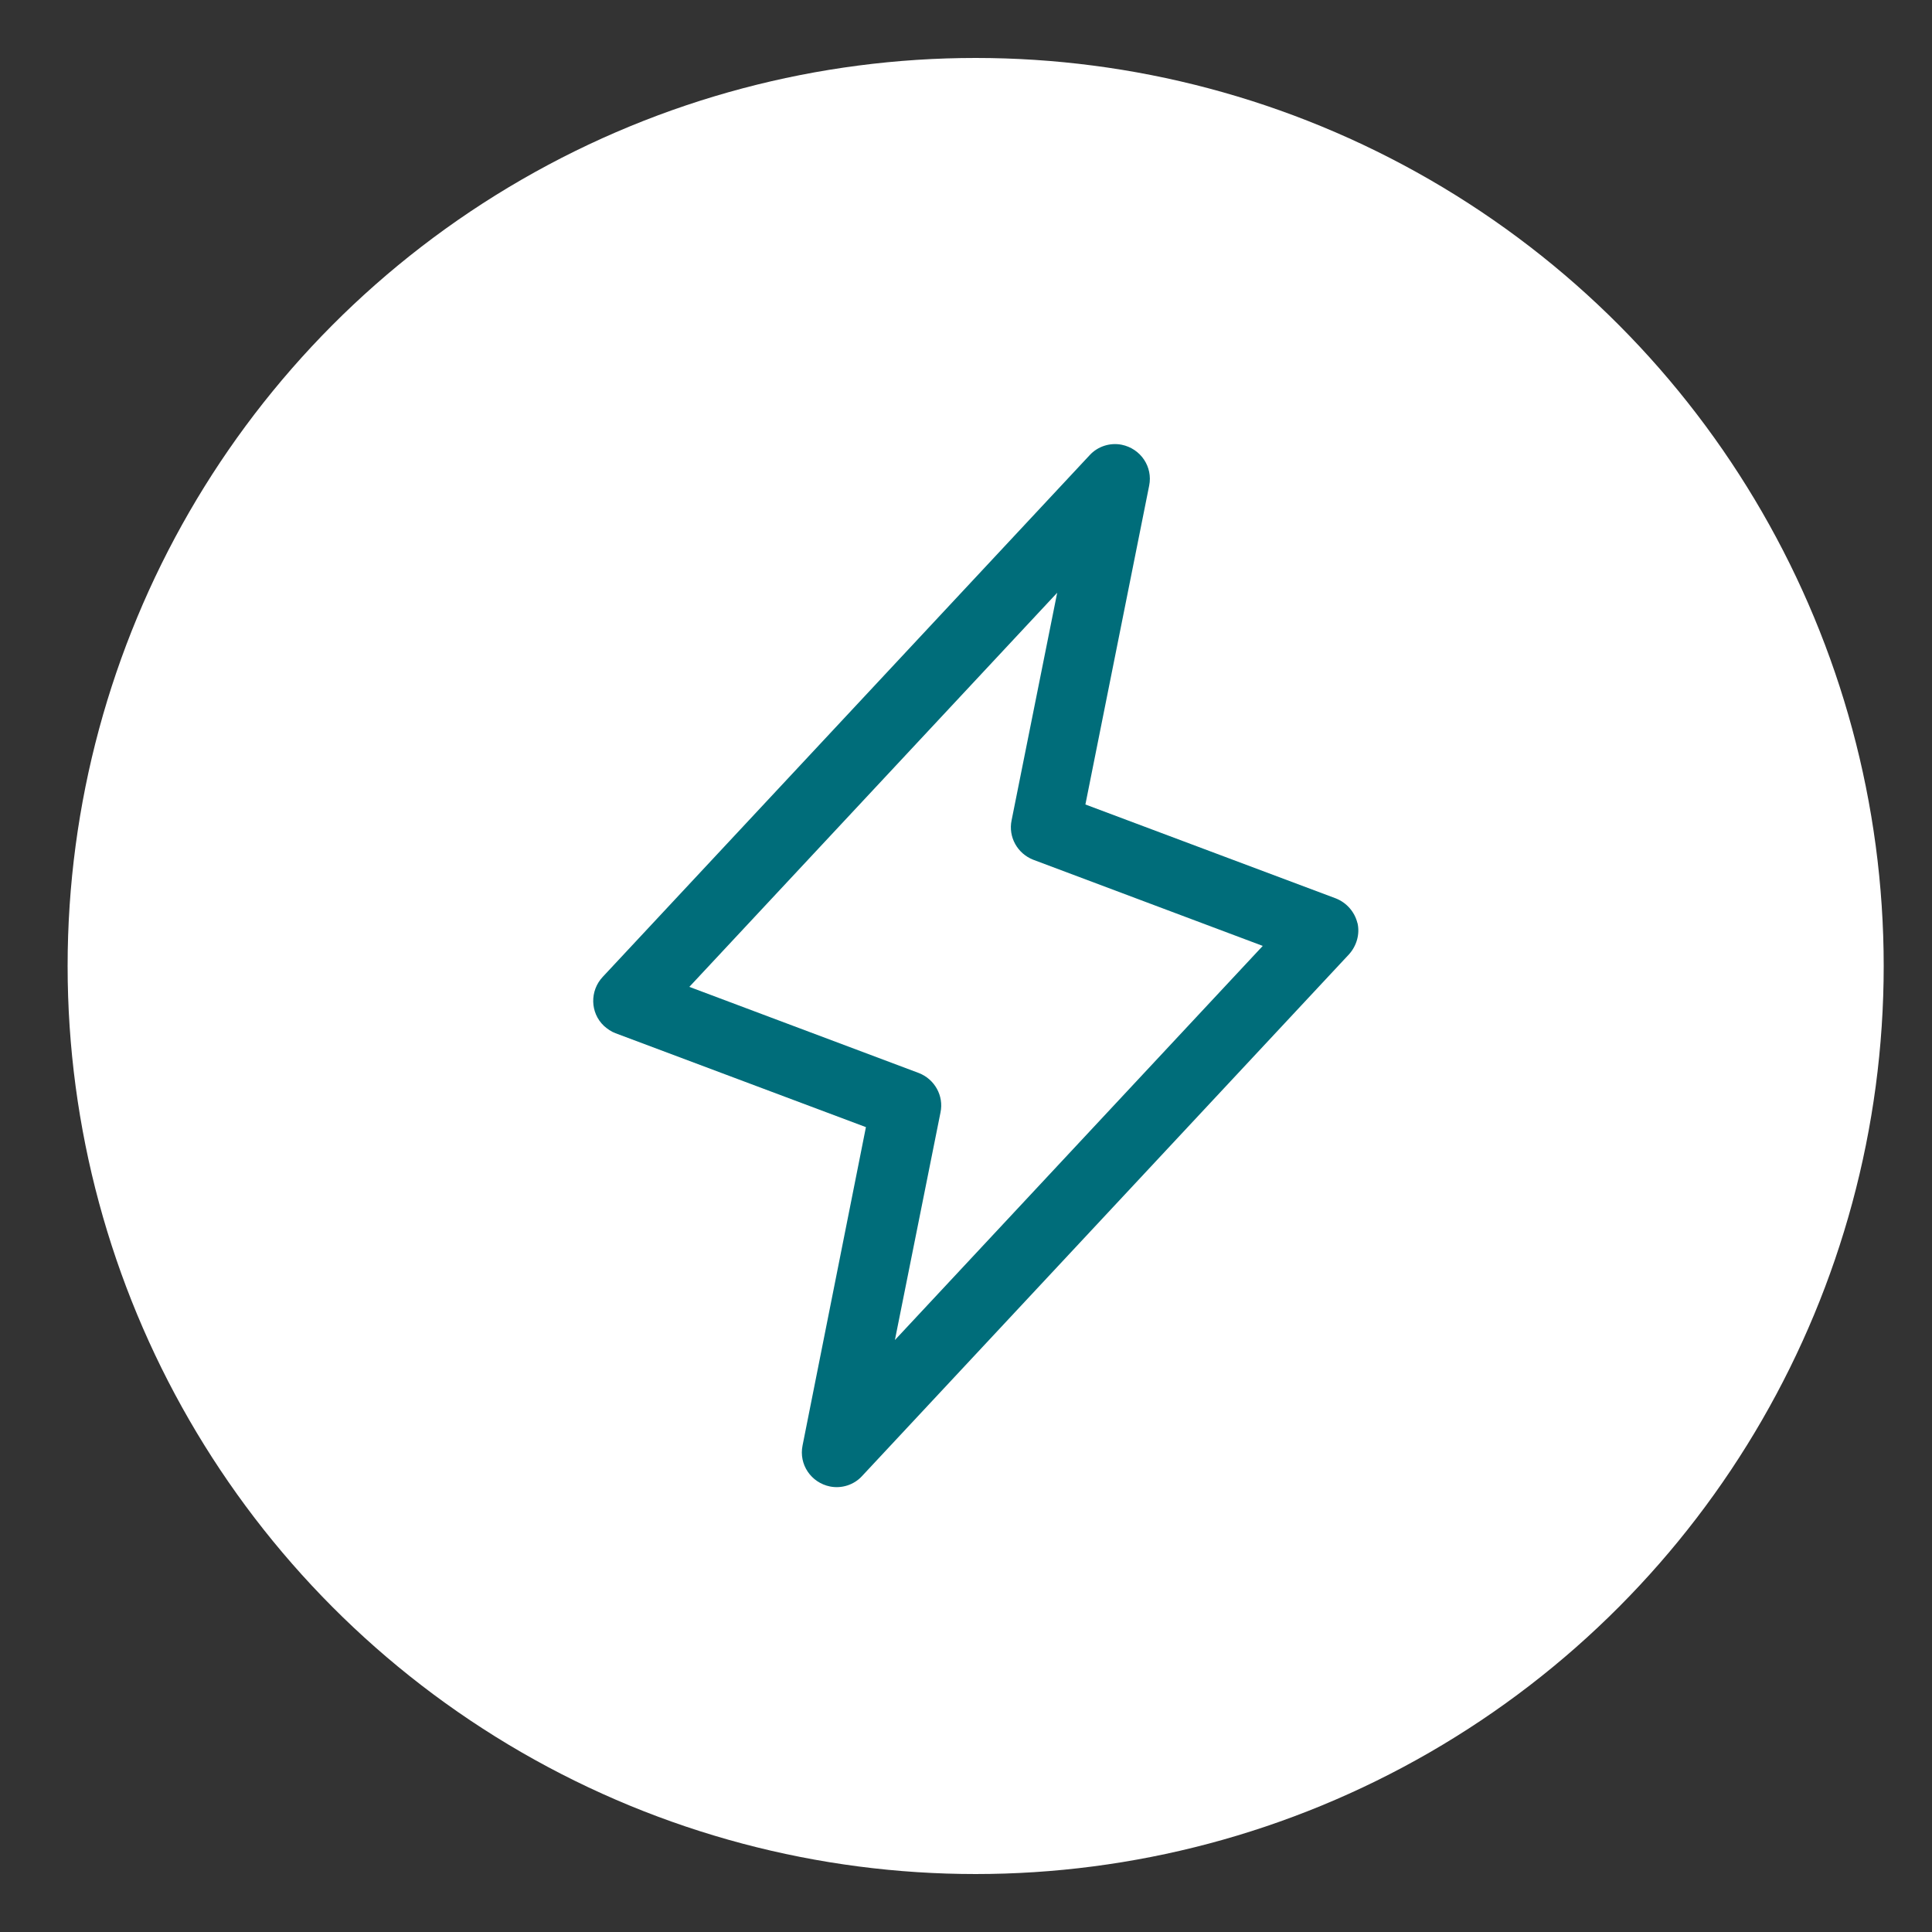
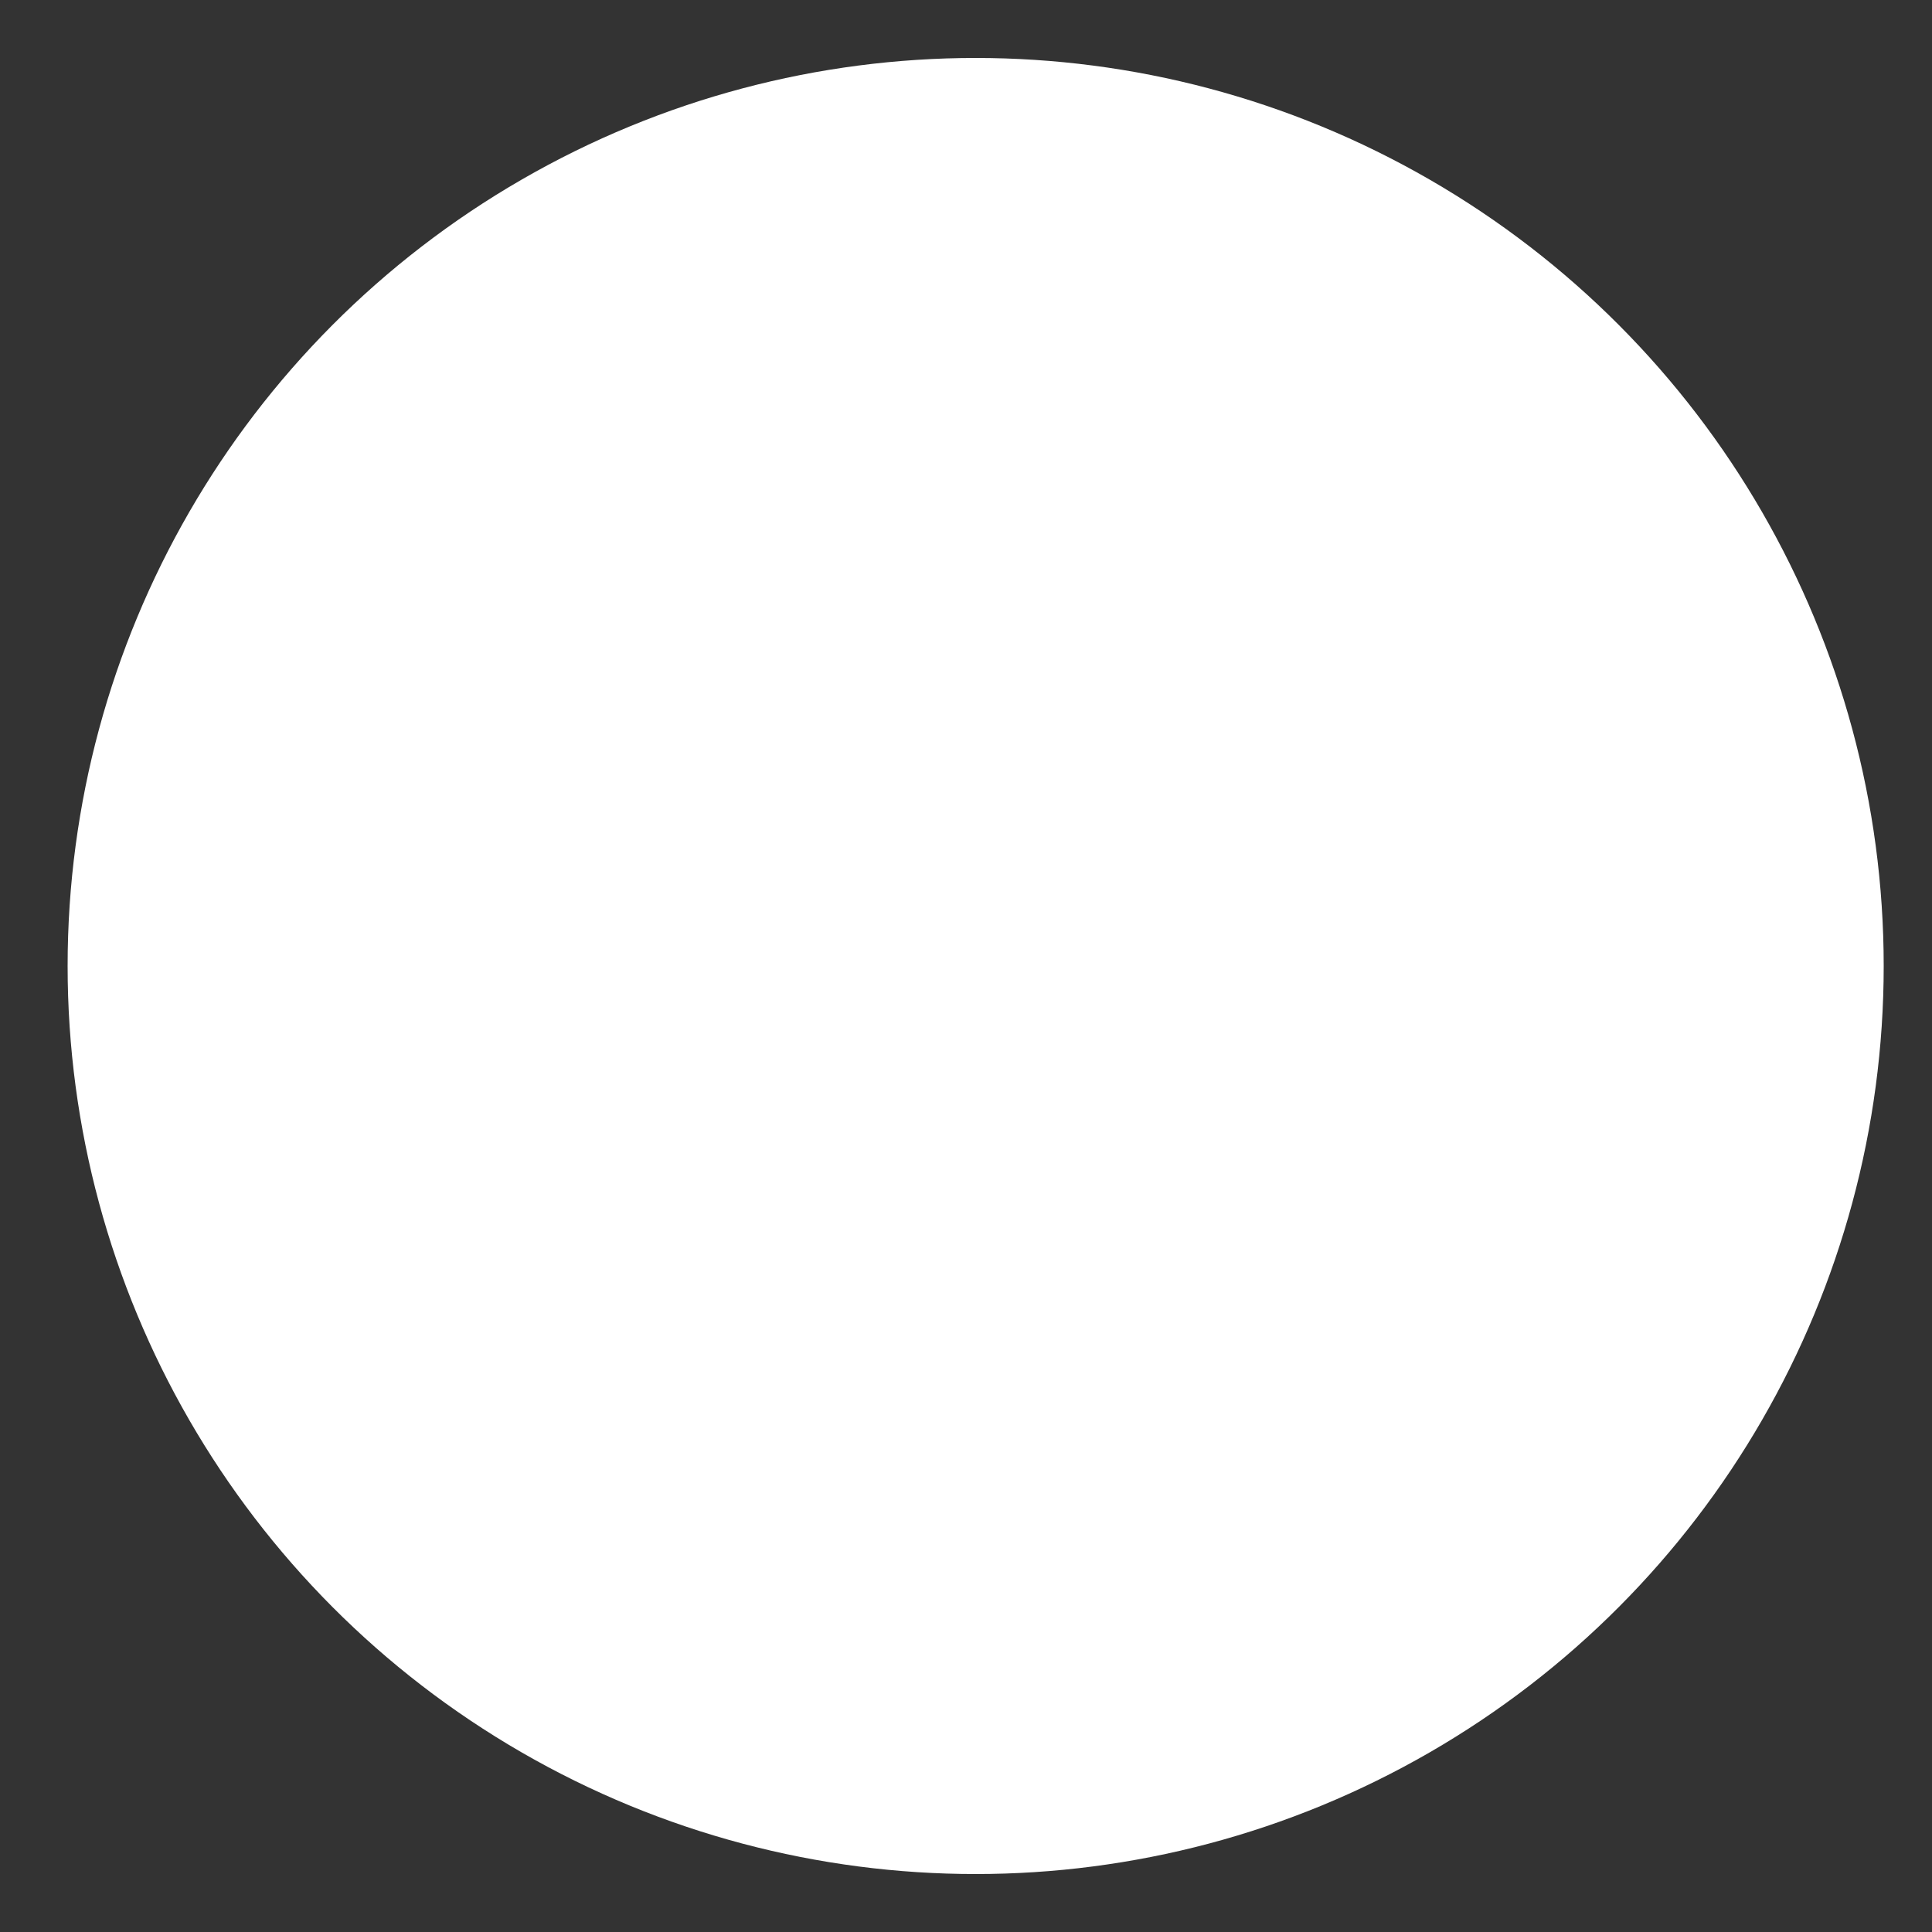
<svg xmlns="http://www.w3.org/2000/svg" viewBox="0 0 50 50" id="Layer_1">
  <rect x="0" y="0" width="50" height="50" fill="#333333" stroke="none" />
  <defs>
    <style>
      .cls-1 {
        fill: #fff;
      }

      .cls-2 {
        fill: #006d7a;
      }
    </style>
  </defs>
  <circle r="23.5" cy="25" cx="25.25" class="cls-1" />
-   <path d="M35.13,23.89c-.07-.29-.28-.53-.56-.64l-6.48-2.43,1.65-8.25c.1-.49-.22-.96-.71-1.06-.3-.06-.62.04-.83.27l-12.6,13.5c-.34.36-.33.93.03,1.27.09.08.19.15.3.19l6.48,2.43-1.64,8.24c-.1.49.22.96.71,1.06.3.06.62-.04.83-.27l12.6-13.5c.2-.22.29-.53.22-.82ZM23.16,34.68l1.18-5.89c.09-.43-.15-.86-.56-1.02l-5.94-2.23,9.52-10.2-1.18,5.89c-.09.43.15.86.56,1.02l5.94,2.23-9.52,10.2Z" class="cls-2" />
</svg>